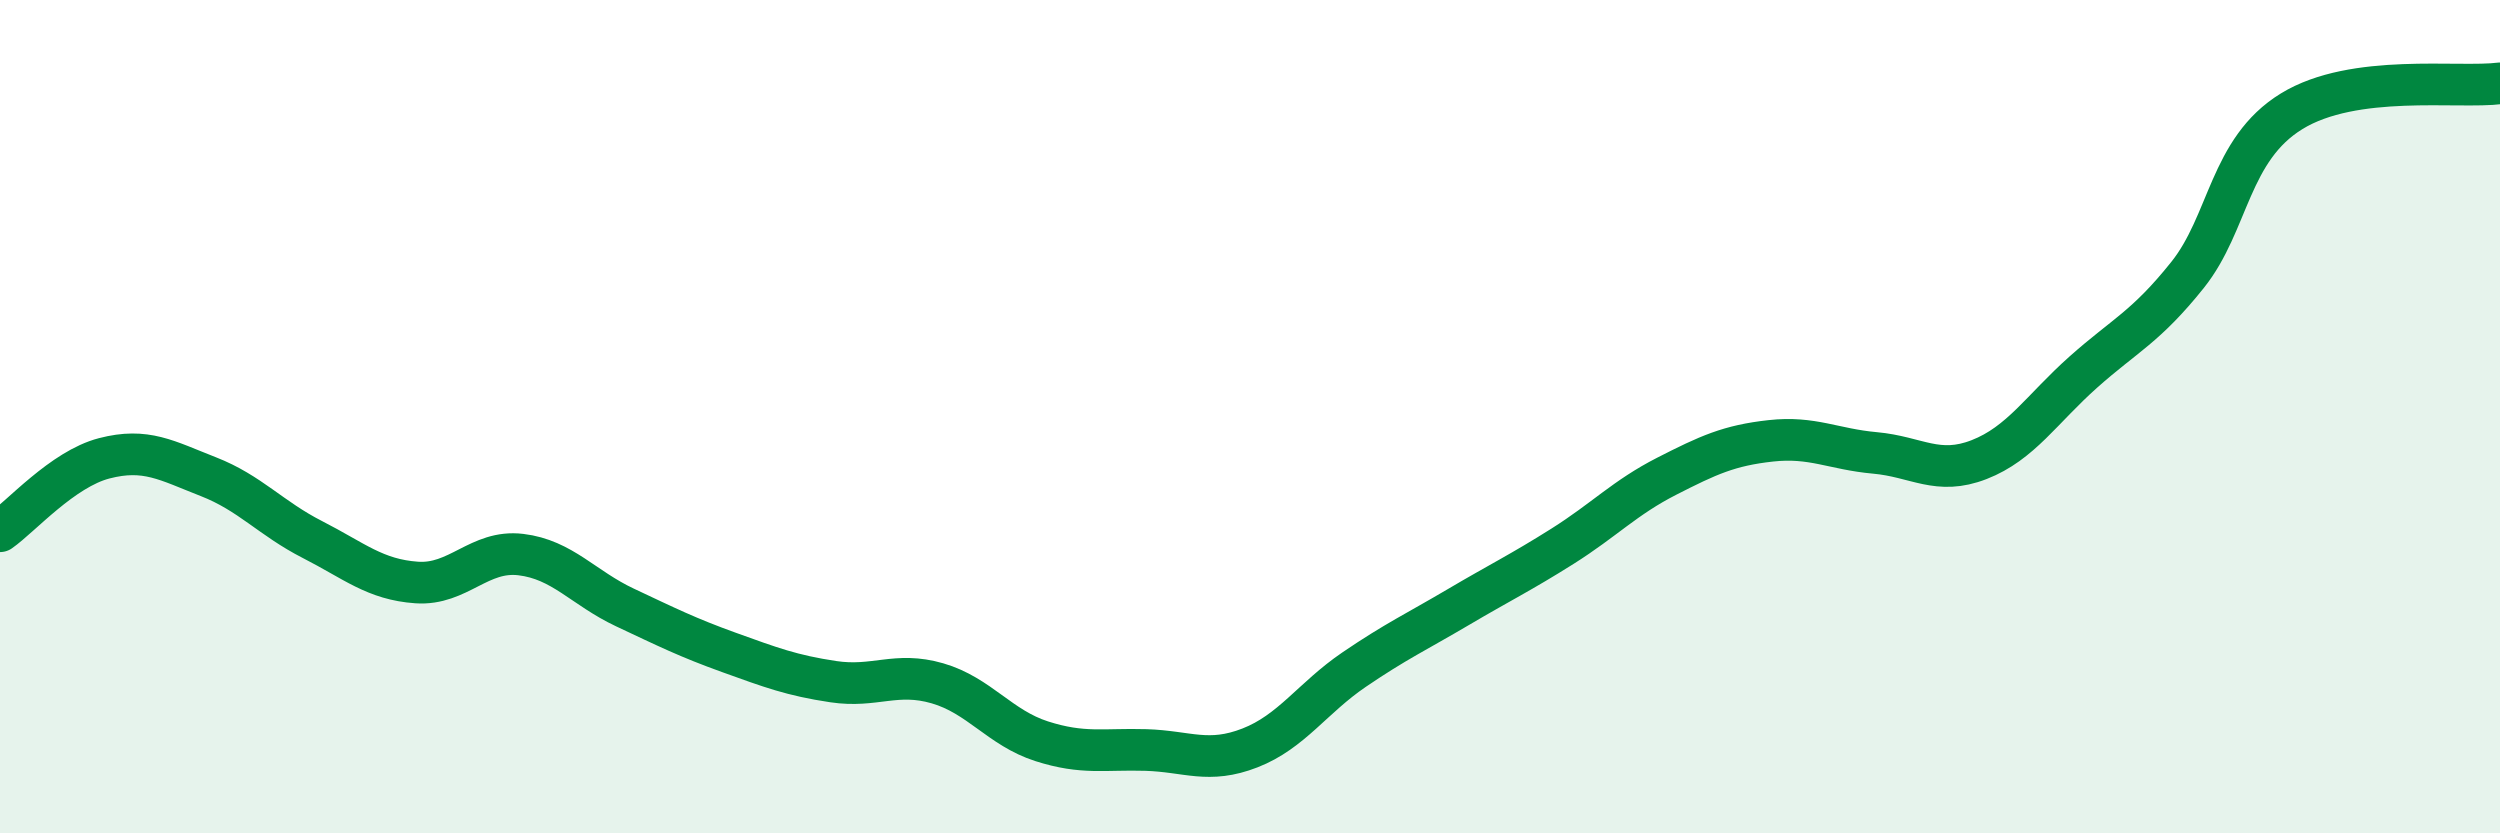
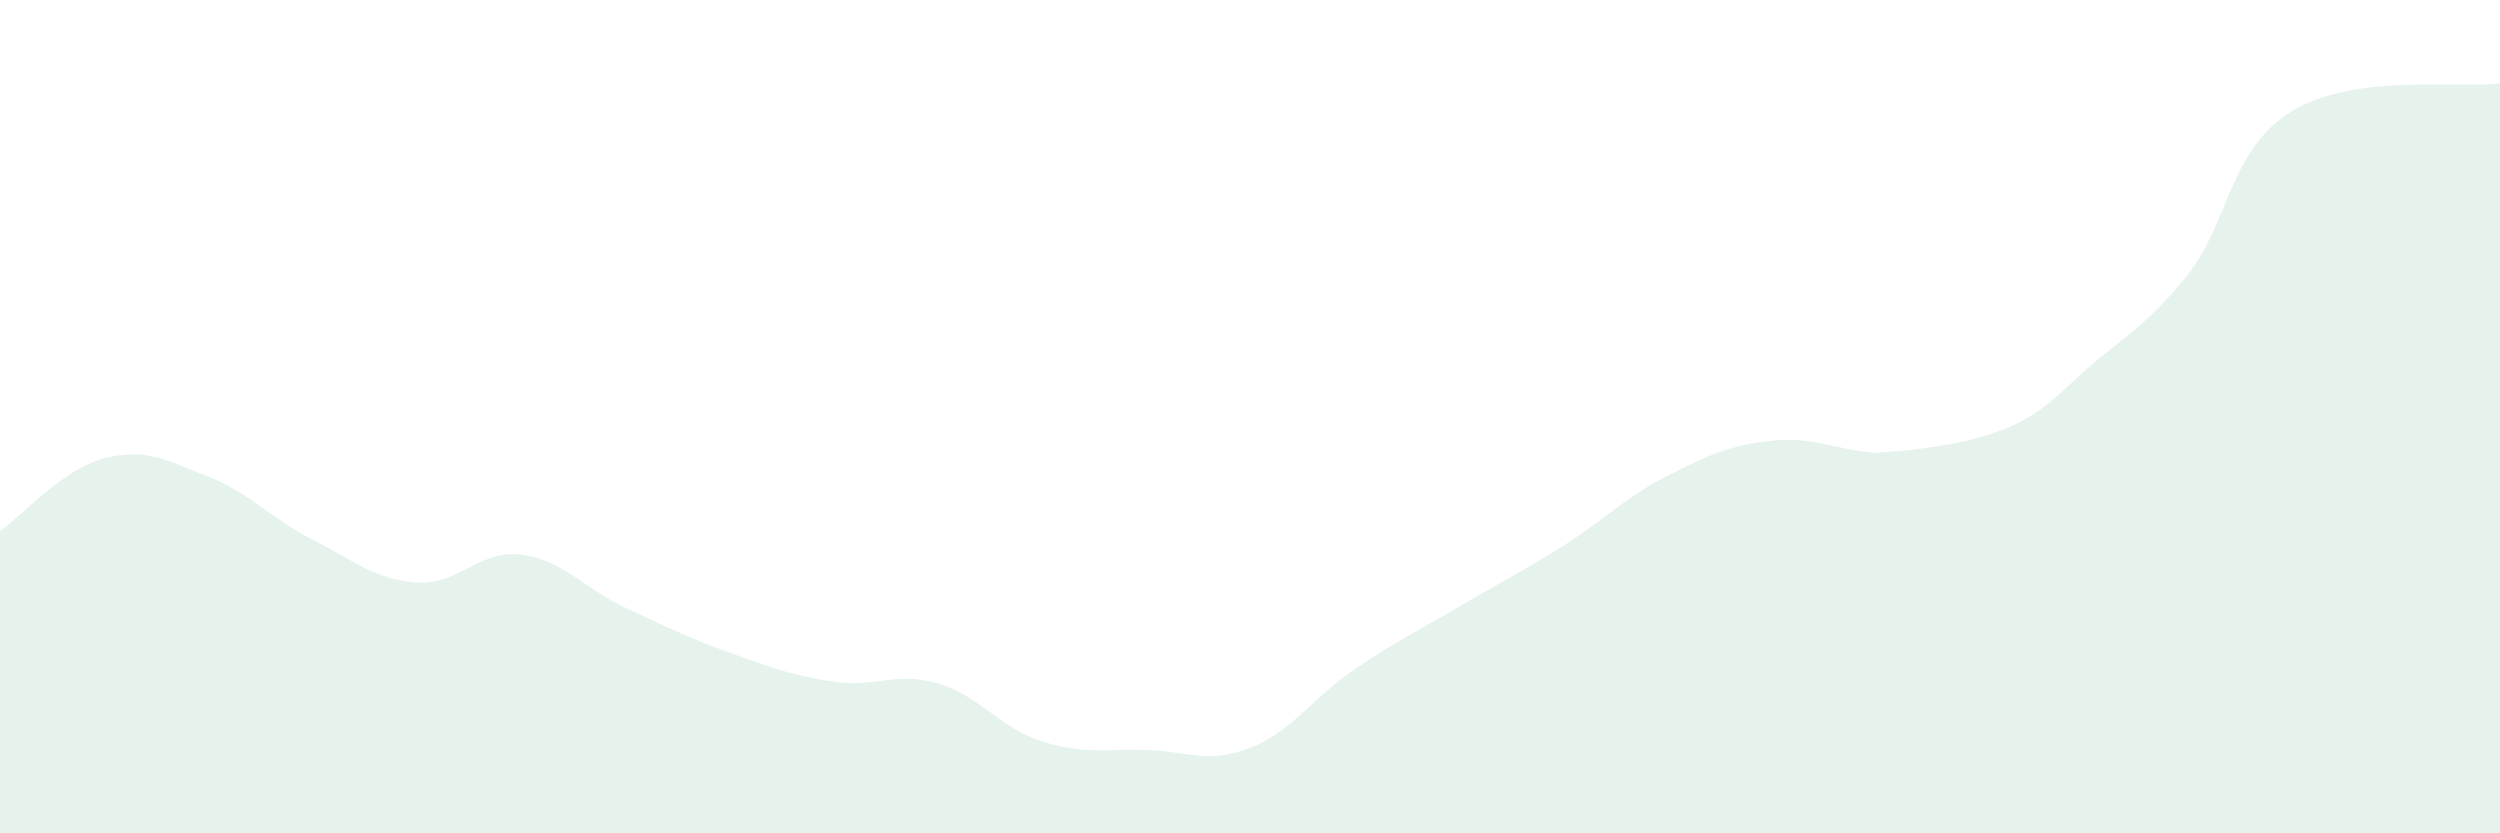
<svg xmlns="http://www.w3.org/2000/svg" width="60" height="20" viewBox="0 0 60 20">
-   <path d="M 0,12.75 C 0.5,12.4 1.5,11.26 2.5,11 C 3.5,10.74 4,11.05 5,11.44 C 6,11.83 6.5,12.44 7.5,12.95 C 8.5,13.46 9,13.91 10,13.98 C 11,14.05 11.5,13.19 12.5,13.31 C 13.5,13.43 14,14.11 15,14.58 C 16,15.05 16.5,15.3 17.5,15.66 C 18.5,16.02 19,16.21 20,16.36 C 21,16.51 21.5,16.11 22.5,16.4 C 23.5,16.69 24,17.47 25,17.79 C 26,18.11 26.5,17.97 27.5,18 C 28.5,18.03 29,18.34 30,17.95 C 31,17.56 31.5,16.75 32.5,16.07 C 33.5,15.39 34,15.16 35,14.57 C 36,13.98 36.5,13.74 37.5,13.11 C 38.5,12.48 39,11.94 40,11.43 C 41,10.92 41.5,10.69 42.5,10.58 C 43.5,10.47 44,10.78 45,10.87 C 46,10.96 46.5,11.42 47.5,11.03 C 48.5,10.64 49,9.82 50,8.93 C 51,8.04 51.5,7.85 52.5,6.6 C 53.5,5.35 53.5,3.59 55,2.67 C 56.5,1.75 59,2.13 60,2L60 20L0 20Z" fill="#008740" opacity="0.1" stroke-linecap="round" stroke-linejoin="round" />
-   <path d="M 0,12.75 C 0.5,12.4 1.5,11.26 2.5,11 C 3.5,10.74 4,11.05 5,11.44 C 6,11.83 6.5,12.44 7.5,12.95 C 8.5,13.46 9,13.91 10,13.98 C 11,14.05 11.5,13.19 12.5,13.31 C 13.5,13.43 14,14.11 15,14.58 C 16,15.05 16.5,15.3 17.5,15.66 C 18.5,16.02 19,16.21 20,16.36 C 21,16.51 21.5,16.11 22.5,16.4 C 23.5,16.69 24,17.47 25,17.79 C 26,18.11 26.5,17.97 27.5,18 C 28.5,18.03 29,18.34 30,17.95 C 31,17.56 31.5,16.75 32.5,16.07 C 33.5,15.39 34,15.16 35,14.57 C 36,13.98 36.5,13.74 37.5,13.11 C 38.5,12.48 39,11.94 40,11.43 C 41,10.92 41.5,10.69 42.5,10.58 C 43.5,10.47 44,10.78 45,10.87 C 46,10.96 46.5,11.42 47.5,11.03 C 48.5,10.64 49,9.82 50,8.93 C 51,8.04 51.5,7.85 52.5,6.6 C 53.5,5.35 53.5,3.59 55,2.67 C 56.5,1.75 59,2.13 60,2" stroke="#008740" stroke-width="1" fill="none" stroke-linecap="round" stroke-linejoin="round" />
+   <path d="M 0,12.75 C 0.5,12.4 1.5,11.26 2.5,11 C 3.5,10.74 4,11.05 5,11.44 C 6,11.83 6.5,12.44 7.5,12.95 C 8.5,13.46 9,13.91 10,13.98 C 11,14.05 11.5,13.19 12.5,13.31 C 13.5,13.43 14,14.11 15,14.58 C 16,15.05 16.5,15.3 17.5,15.66 C 18.5,16.02 19,16.21 20,16.36 C 21,16.51 21.5,16.11 22.5,16.4 C 23.5,16.69 24,17.47 25,17.79 C 26,18.11 26.5,17.97 27.5,18 C 28.5,18.03 29,18.34 30,17.95 C 31,17.56 31.5,16.75 32.5,16.07 C 33.5,15.39 34,15.16 35,14.57 C 36,13.98 36.5,13.74 37.5,13.11 C 38.5,12.48 39,11.94 40,11.43 C 41,10.92 41.5,10.69 42.5,10.58 C 43.5,10.47 44,10.78 45,10.87 C 48.5,10.64 49,9.82 50,8.93 C 51,8.04 51.5,7.85 52.5,6.6 C 53.5,5.35 53.5,3.59 55,2.67 C 56.5,1.75 59,2.13 60,2L60 20L0 20Z" fill="#008740" opacity="0.1" stroke-linecap="round" stroke-linejoin="round" />
</svg>